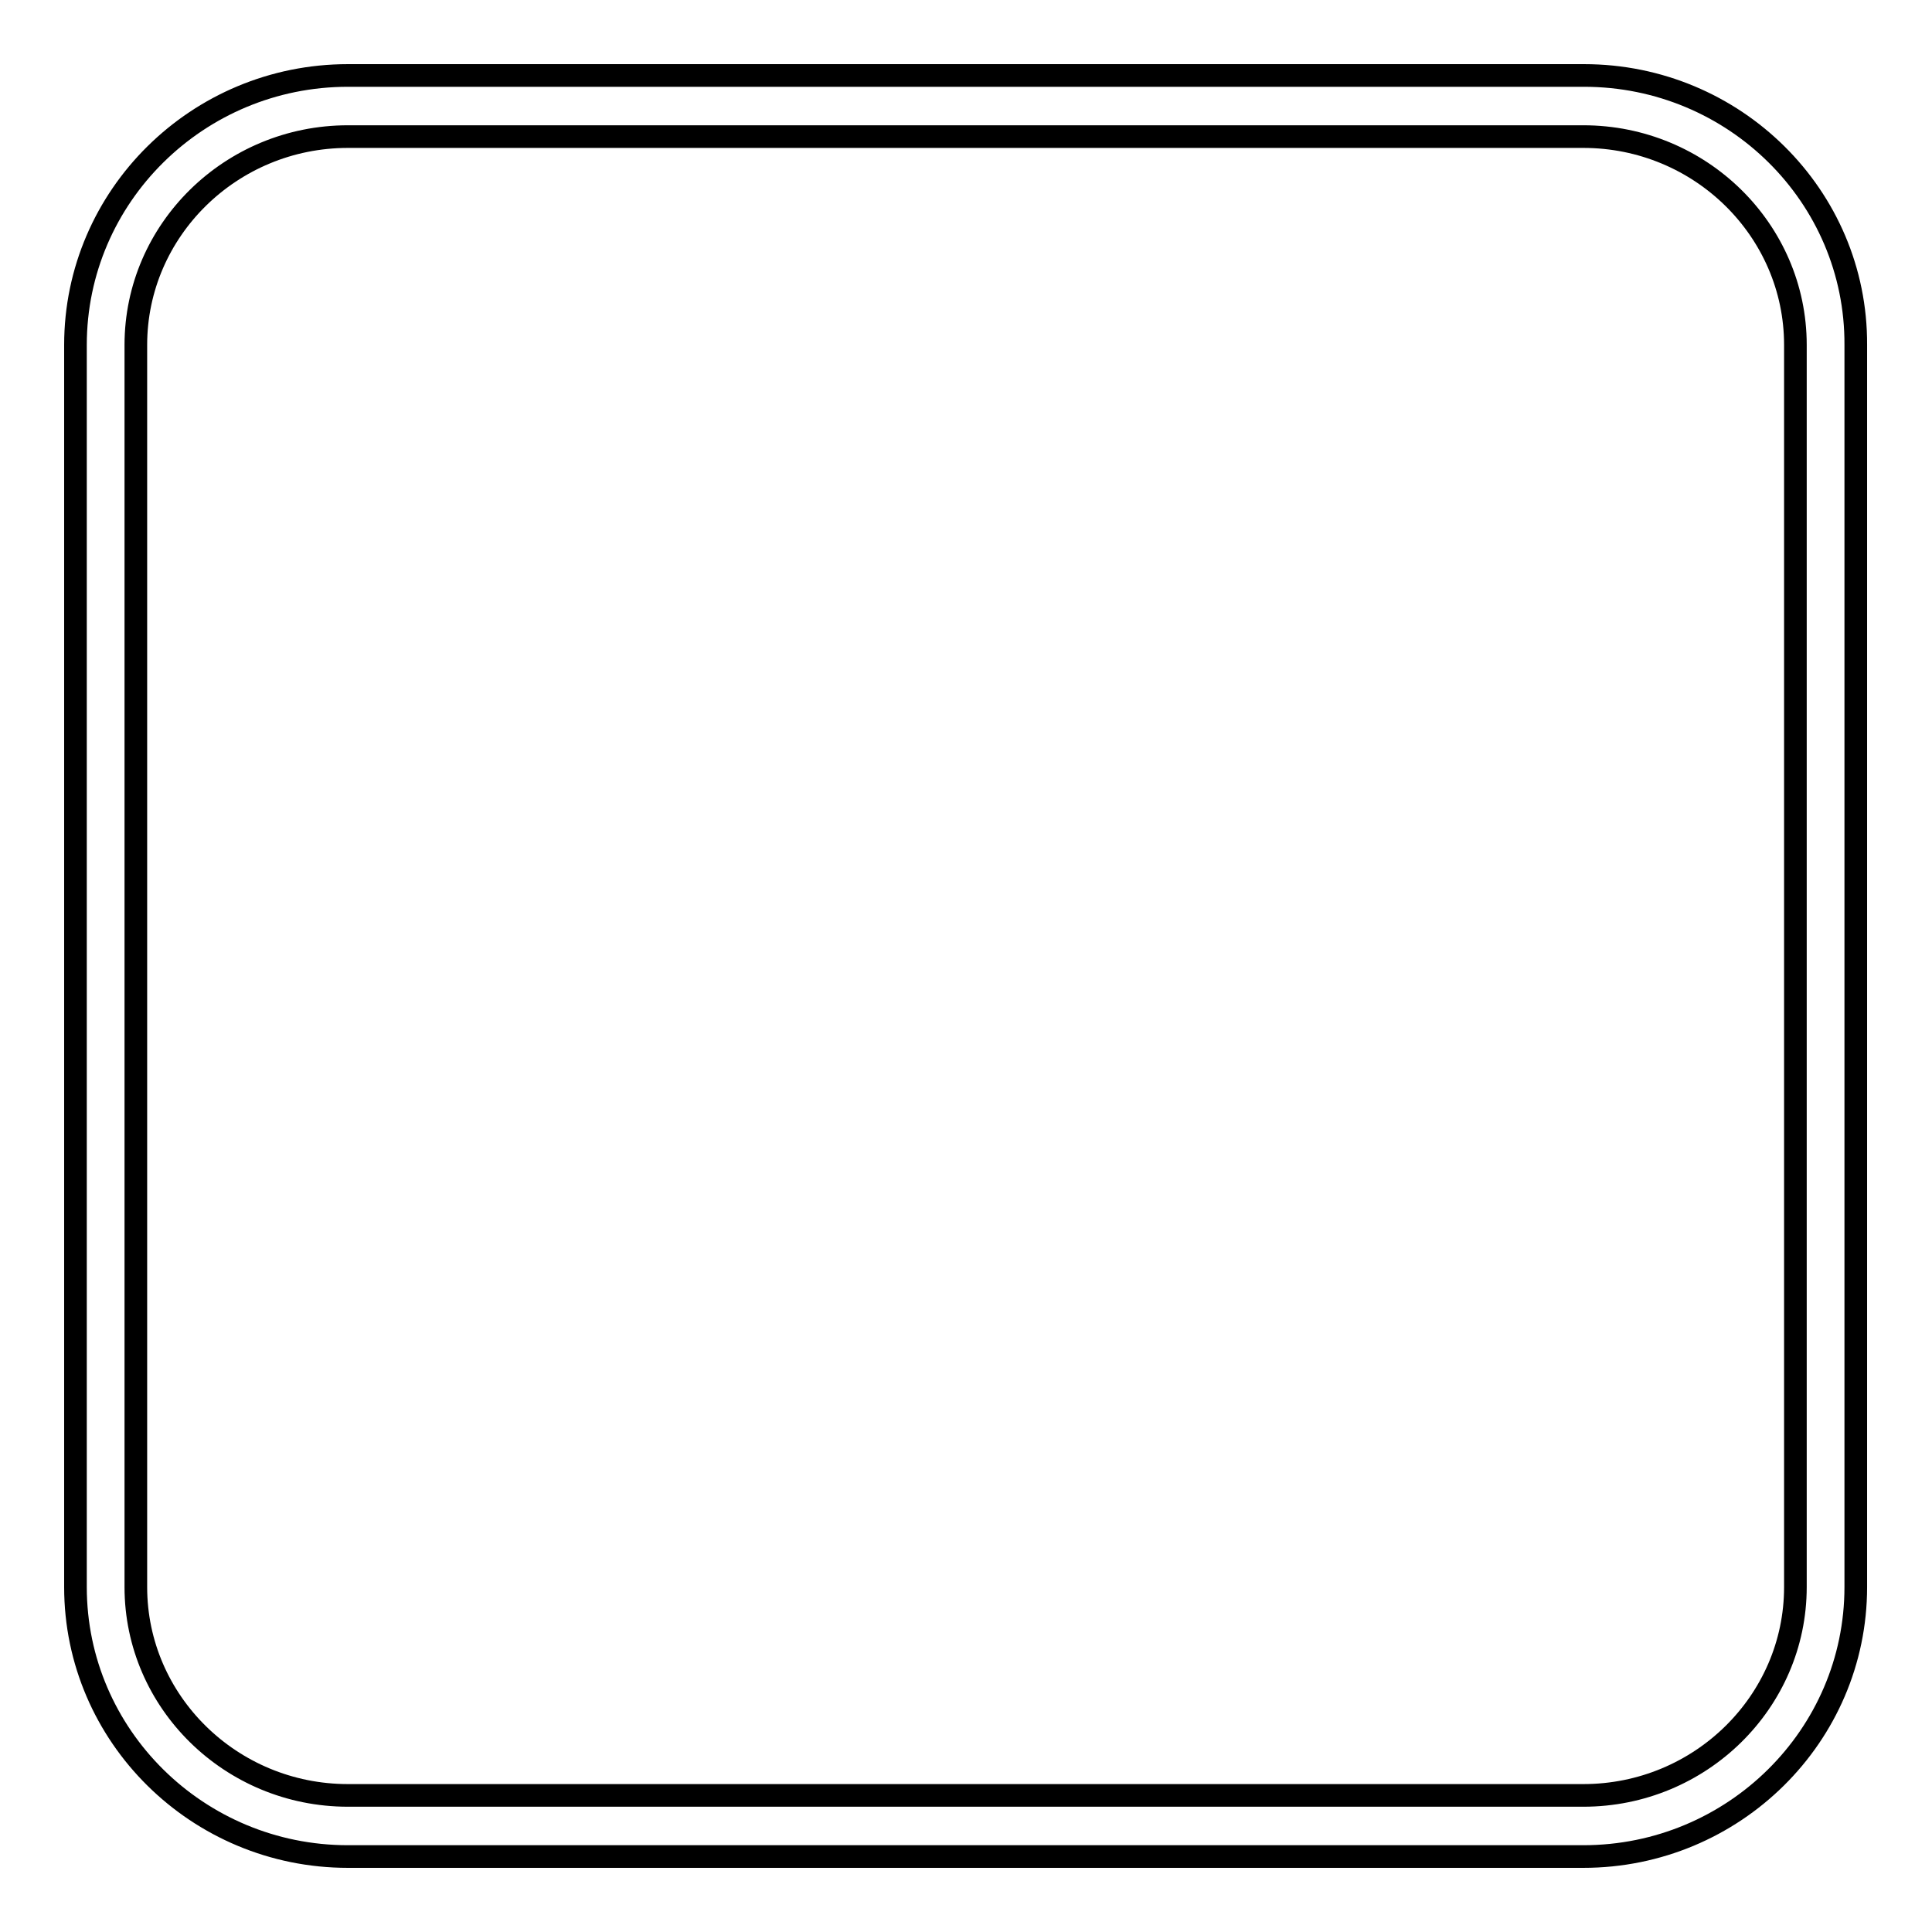
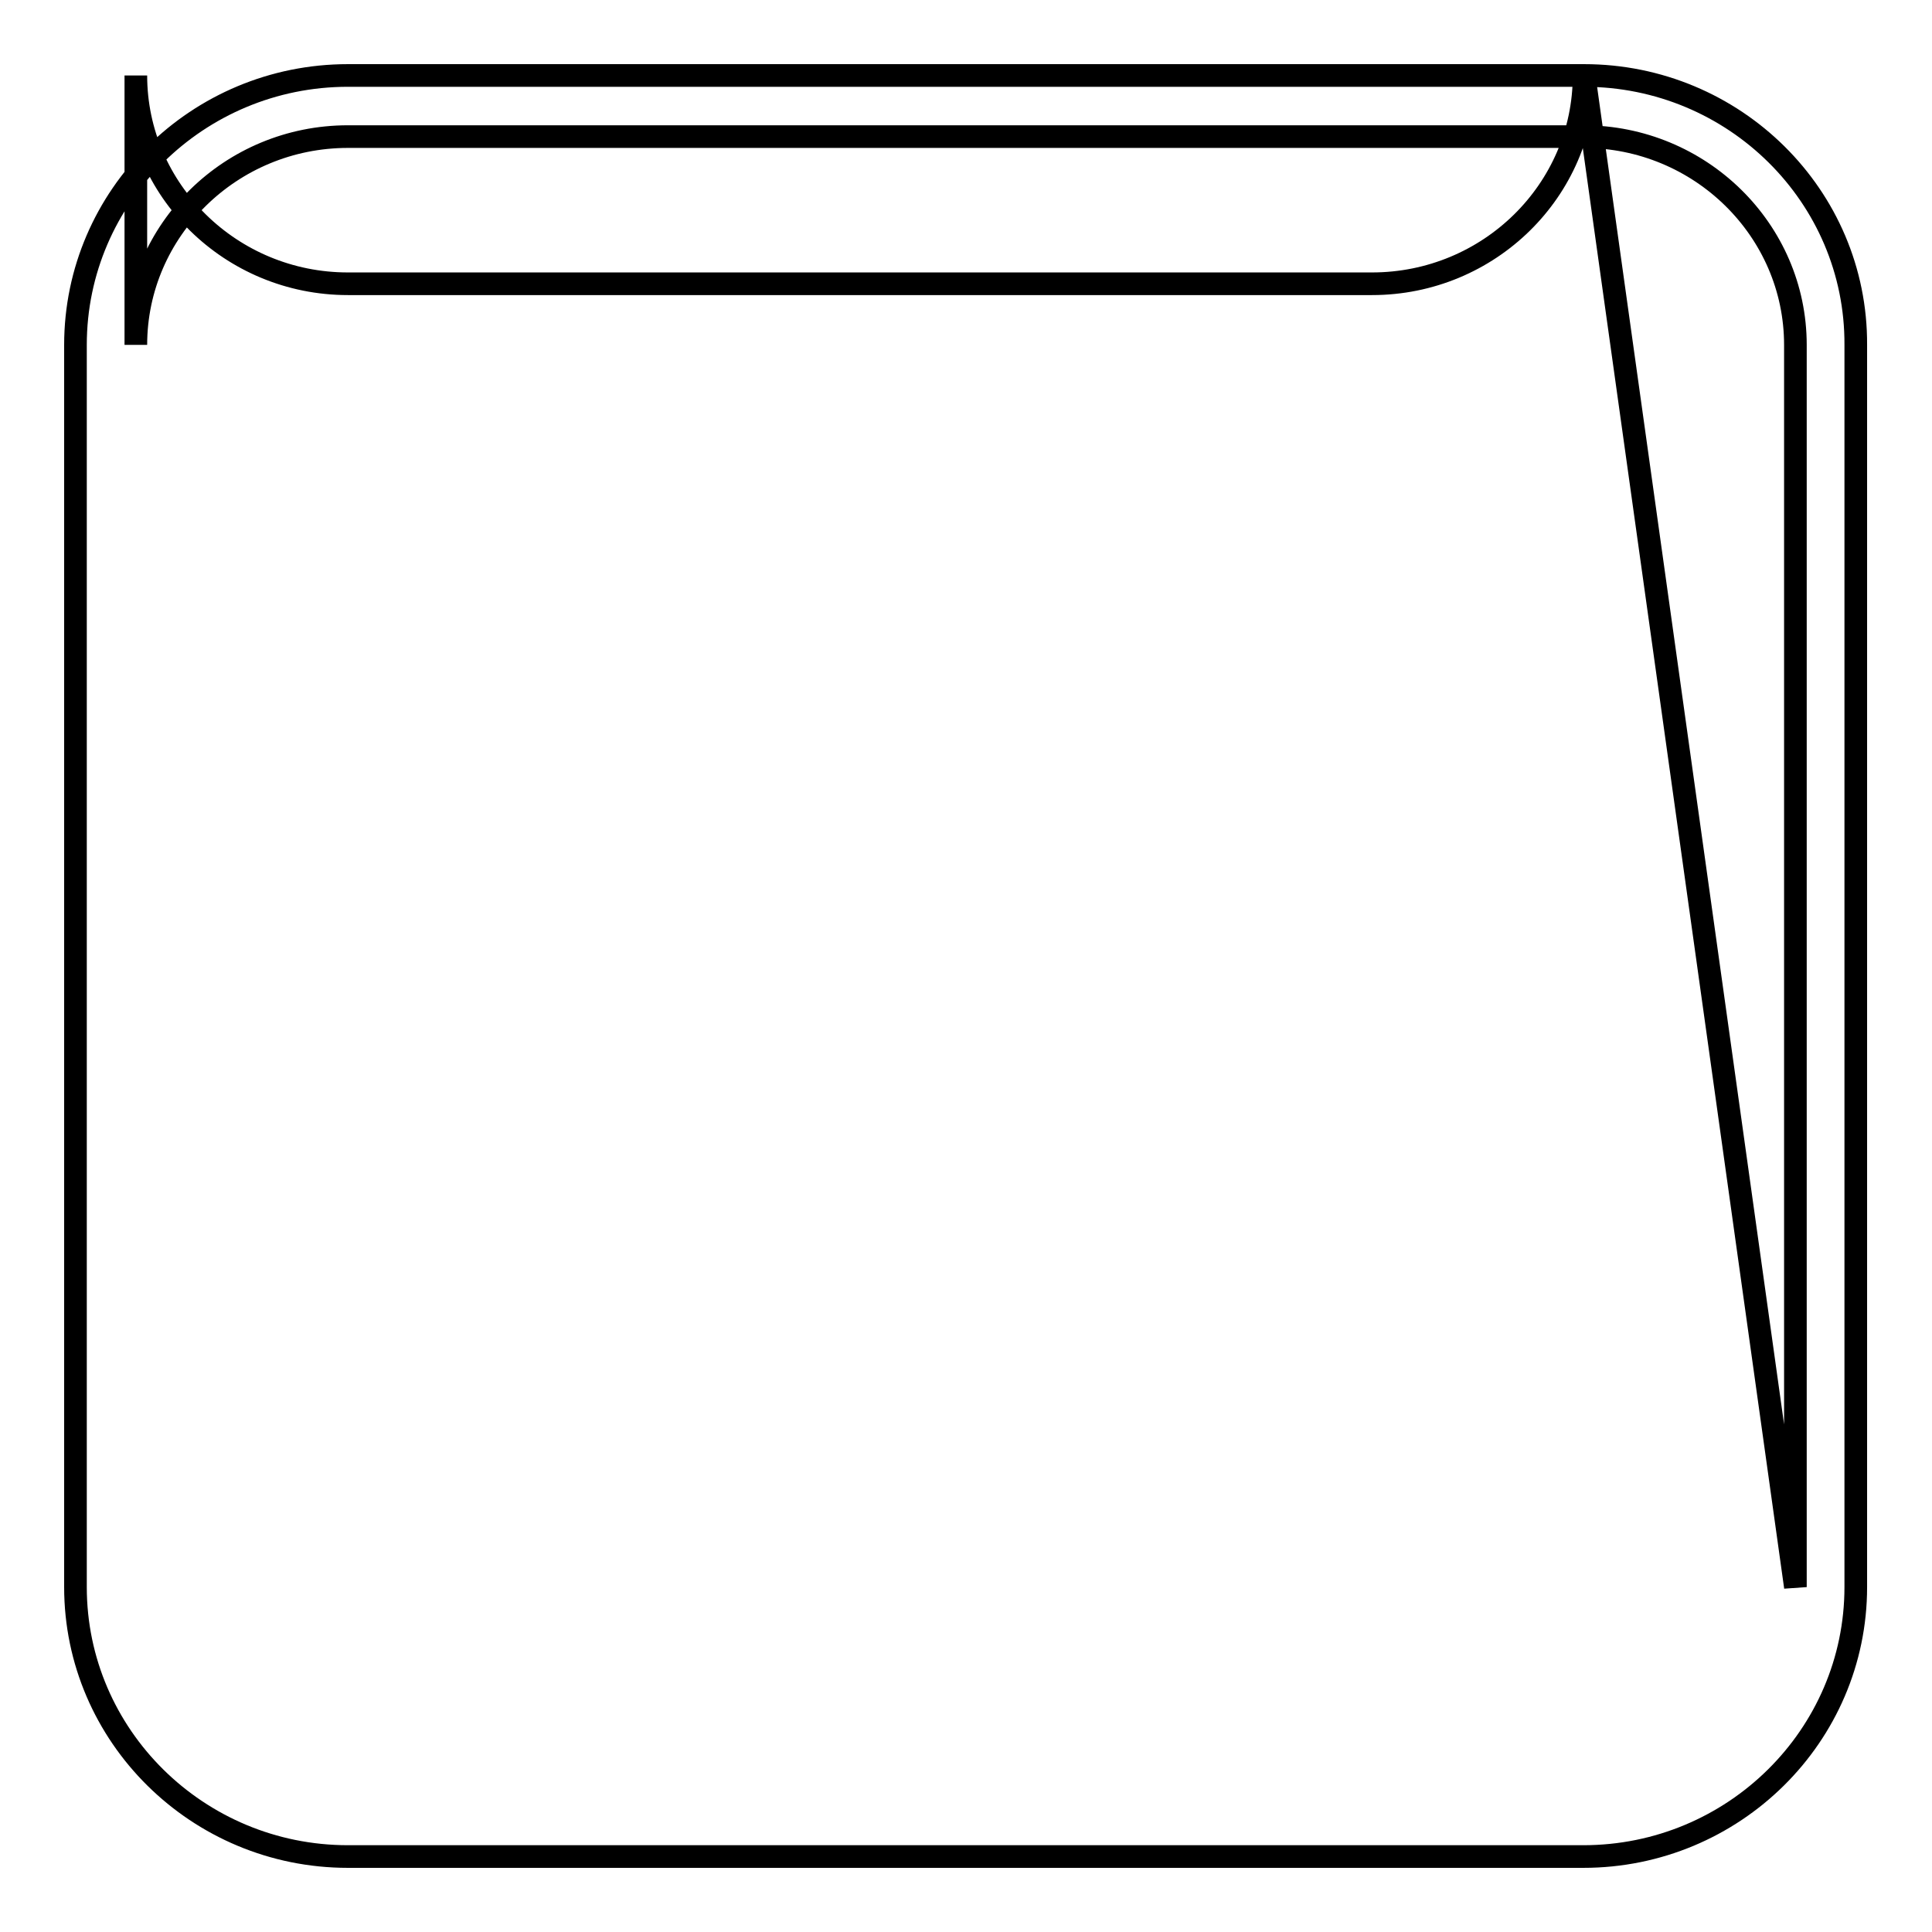
<svg xmlns="http://www.w3.org/2000/svg" version="1.1" x="0px" y="0px" viewBox="0 0 256 256" enable-background="new 0 0 256 256" xml:space="preserve">
  <g>
    <g>
-       <path stroke-width="3" fill-opacity="0" stroke="#000000" d="M209.9,10H46.1C26.2,10,10,26,10,45.7v164.6C10,230,26.2,246,46.1,246h163.7c19.9,0,36.1-16,36.1-35.7V45.7C246,26,229.8,10,209.9,10z M237.9,210.3c0,15.2-12.6,27.6-28.1,27.6H46.1c-15.5,0-28.1-12.4-28.1-27.6V45.7c0-15.2,12.6-27.6,28.1-27.6h163.7c15.5,0,28.1,12.4,28.1,27.6V210.3L237.9,210.3z" />
+       <path stroke-width="3" fill-opacity="0" stroke="#000000" d="M209.9,10H46.1C26.2,10,10,26,10,45.7v164.6C10,230,26.2,246,46.1,246h163.7c19.9,0,36.1-16,36.1-35.7V45.7C246,26,229.8,10,209.9,10z c0,15.2-12.6,27.6-28.1,27.6H46.1c-15.5,0-28.1-12.4-28.1-27.6V45.7c0-15.2,12.6-27.6,28.1-27.6h163.7c15.5,0,28.1,12.4,28.1,27.6V210.3L237.9,210.3z" />
    </g>
  </g>
</svg>